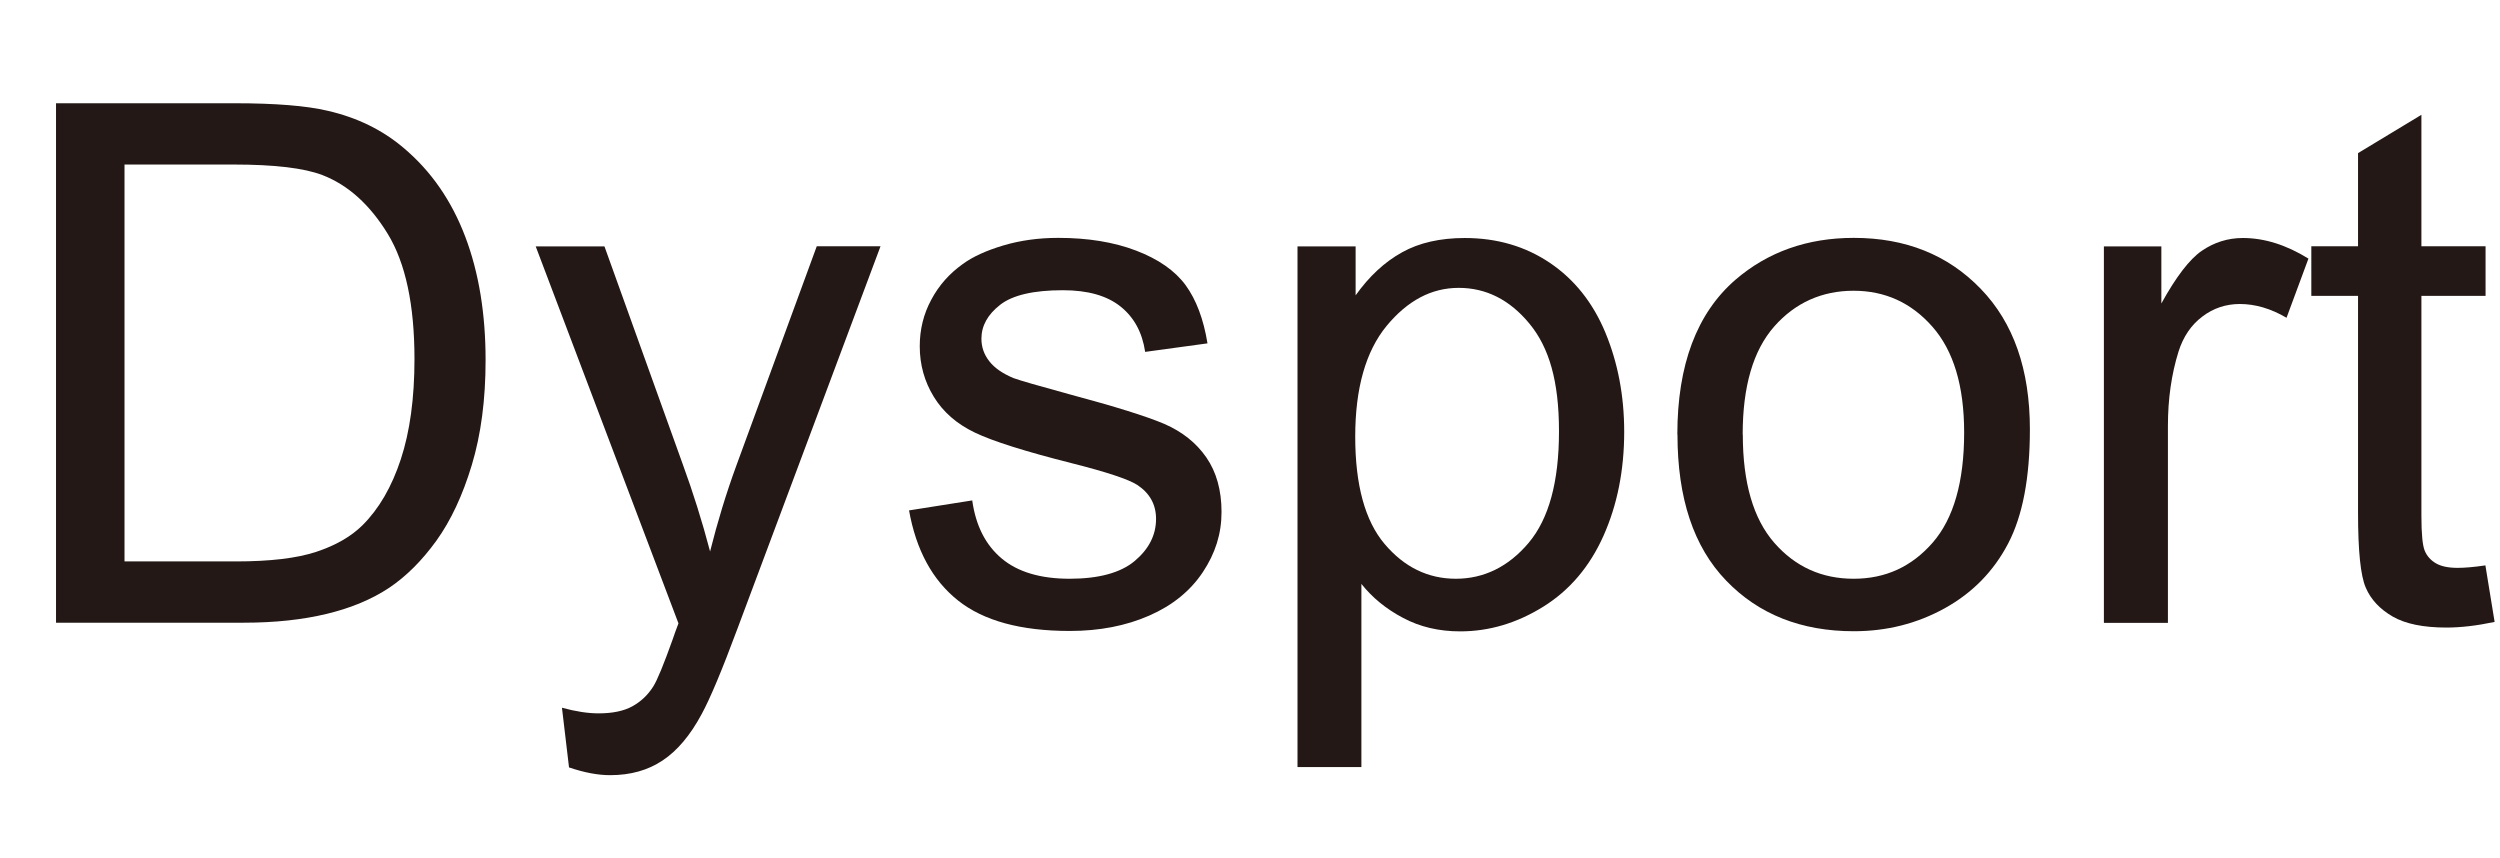
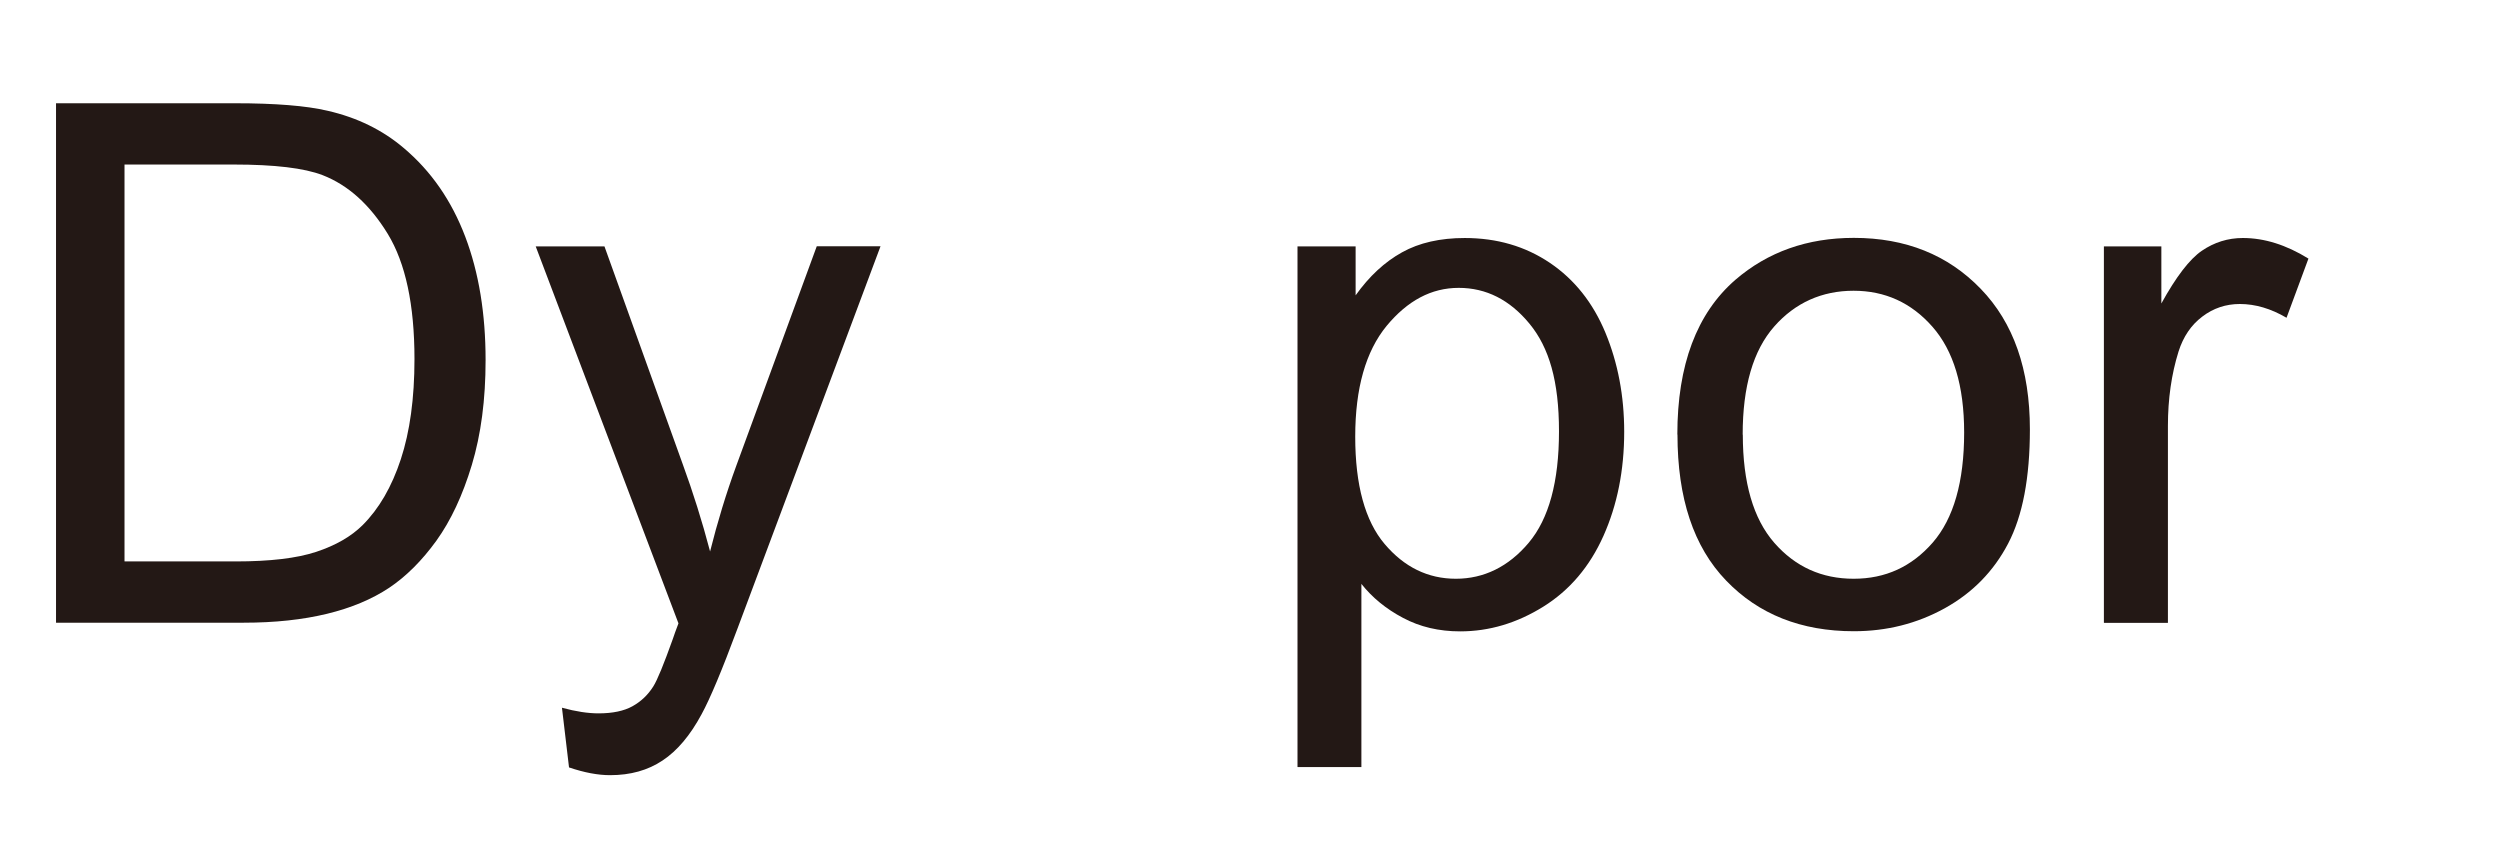
<svg xmlns="http://www.w3.org/2000/svg" id="_圖層_1" data-name="圖層_1" version="1.1" viewBox="0 0 190.54 65.42">
  <defs>
    <style>
      .st0 {
        fill: #231815;
      }
    </style>
  </defs>
  <path class="st0" d="M4.27,47.46V7.87h13.64c3.08,0,5.43.19,7.05.57,2.27.52,4.2,1.47,5.81,2.84,2.09,1.76,3.65,4.02,4.69,6.76s1.55,5.88,1.55,9.41c0,3.01-.35,5.67-1.05,7.99s-1.6,4.24-2.7,5.77c-1.1,1.52-2.3,2.72-3.6,3.59-1.31.87-2.88,1.53-4.73,1.98-1.85.45-3.97.68-6.36.68H4.27ZM9.51,42.79h8.45c2.61,0,4.66-.24,6.14-.73,1.48-.49,2.67-1.17,3.55-2.05,1.24-1.24,2.21-2.91,2.9-5.01.69-2.1,1.04-4.64,1.04-7.63,0-4.14-.68-7.32-2.04-9.55-1.36-2.22-3.01-3.71-4.96-4.47-1.4-.54-3.66-.81-6.78-.81h-8.32v30.24Z" />
  <path class="st0" d="M43.37,58.5l-.54-4.56c1.06.29,1.99.43,2.78.43,1.08,0,1.94-.18,2.59-.54.65-.36,1.18-.86,1.59-1.51.31-.49.8-1.69,1.49-3.62.09-.27.23-.67.43-1.19l-10.88-28.73h5.24l5.97,16.61c.77,2.11,1.47,4.32,2.08,6.64.56-2.23,1.22-4.41,2-6.54l6.13-16.72h4.86l-10.91,29.16c-1.17,3.15-2.08,5.32-2.73,6.51-.86,1.6-1.85,2.78-2.97,3.52-1.12.75-2.45,1.12-4,1.12-.94,0-1.98-.2-3.13-.59Z" />
-   <path class="st0" d="M69.29,38.9l4.81-.76c.27,1.93,1.02,3.4,2.25,4.43,1.23,1.03,2.96,1.54,5.17,1.54s3.89-.45,4.97-1.36c1.08-.91,1.62-1.98,1.62-3.2,0-1.1-.48-1.96-1.43-2.59-.67-.43-2.32-.98-4.97-1.65-3.56-.9-6.04-1.68-7.41-2.34-1.38-.66-2.42-1.57-3.13-2.73-.71-1.16-1.07-2.44-1.07-3.85,0-1.28.29-2.46.88-3.55.58-1.09,1.38-1.99,2.39-2.71.76-.56,1.79-1.03,3.09-1.42,1.31-.39,2.7-.58,4.2-.58,2.25,0,4.23.32,5.93.97s2.96,1.53,3.77,2.63c.81,1.11,1.37,2.59,1.67,4.44l-4.75.65c-.22-1.48-.84-2.63-1.88-3.46-1.04-.83-2.5-1.24-4.39-1.24-2.23,0-3.83.37-4.78,1.11s-1.43,1.6-1.43,2.59c0,.63.2,1.2.59,1.7.4.52,1.02.95,1.86,1.3.49.18,1.92.59,4.29,1.24,3.44.92,5.84,1.67,7.2,2.25,1.36.59,2.43,1.44,3.2,2.55.77,1.12,1.16,2.5,1.16,4.16s-.47,3.15-1.42,4.58c-.95,1.43-2.31,2.54-4.09,3.32-1.78.78-3.8,1.17-6.05,1.17-3.73,0-6.57-.77-8.52-2.32-1.95-1.55-3.2-3.84-3.74-6.89Z" />
  <path class="st0" d="M98.89,58.45V18.78h4.43v3.73c1.04-1.46,2.22-2.55,3.54-3.28,1.31-.73,2.91-1.09,4.78-1.09,2.45,0,4.61.63,6.48,1.89,1.87,1.26,3.29,3.04,4.24,5.33.95,2.3,1.43,4.81,1.43,7.55,0,2.93-.53,5.58-1.58,7.93s-2.58,4.15-4.59,5.4-4.12,1.88-6.33,1.88c-1.62,0-3.07-.34-4.36-1.03-1.29-.68-2.35-1.55-3.17-2.59v13.96h-4.86ZM103.29,33.28c0,3.69.75,6.42,2.24,8.18,1.49,1.76,3.3,2.65,5.43,2.65s4.01-.91,5.55-2.74c1.54-1.83,2.31-4.66,2.31-8.49s-.75-6.39-2.25-8.21c-1.5-1.82-3.3-2.73-5.39-2.73s-3.9.97-5.5,2.9c-1.59,1.94-2.39,4.75-2.39,8.44Z" />
  <path class="st0" d="M127.84,33.12c0-5.31,1.48-9.24,4.43-11.8,2.47-2.12,5.47-3.19,9.02-3.19,3.94,0,7.17,1.29,9.67,3.88,2.5,2.58,3.75,6.15,3.75,10.71,0,3.69-.55,6.59-1.66,8.71-1.11,2.12-2.72,3.76-4.83,4.93-2.12,1.17-4.42,1.75-6.93,1.75-4.01,0-7.26-1.29-9.73-3.86-2.48-2.57-3.71-6.28-3.71-11.13ZM132.83,33.12c0,3.67.8,6.42,2.4,8.25,1.6,1.83,3.62,2.74,6.05,2.74s4.42-.92,6.02-2.75c1.6-1.84,2.4-4.64,2.4-8.4,0-3.55-.81-6.23-2.42-8.06-1.61-1.83-3.61-2.74-6.01-2.74s-4.45.91-6.05,2.73c-1.6,1.82-2.4,4.56-2.4,8.24Z" />
  <path class="st0" d="M160.35,47.46v-28.68h4.38v4.35c1.12-2.03,2.15-3.38,3.09-4.02s1.98-.97,3.12-.97c1.64,0,3.3.52,5,1.57l-1.67,4.51c-1.19-.7-2.38-1.05-3.56-1.05-1.06,0-2.02.32-2.86.96-.85.64-1.45,1.53-1.81,2.66-.54,1.73-.81,3.62-.81,5.67v15.01h-4.86Z" />
-   <path class="st0" d="M189.43,43.11l.7,4.29c-1.37.29-2.59.43-3.67.43-1.76,0-3.13-.28-4.1-.84-.97-.56-1.66-1.29-2.05-2.2-.4-.91-.59-2.82-.59-5.74v-16.5h-3.56v-3.78h3.56v-7.1l4.83-2.92v10.02h4.89v3.78h-4.89v16.77c0,1.39.09,2.28.26,2.67.17.4.45.71.84.94.39.23.94.35,1.66.35.54,0,1.25-.06,2.13-.19Z" />
</svg>